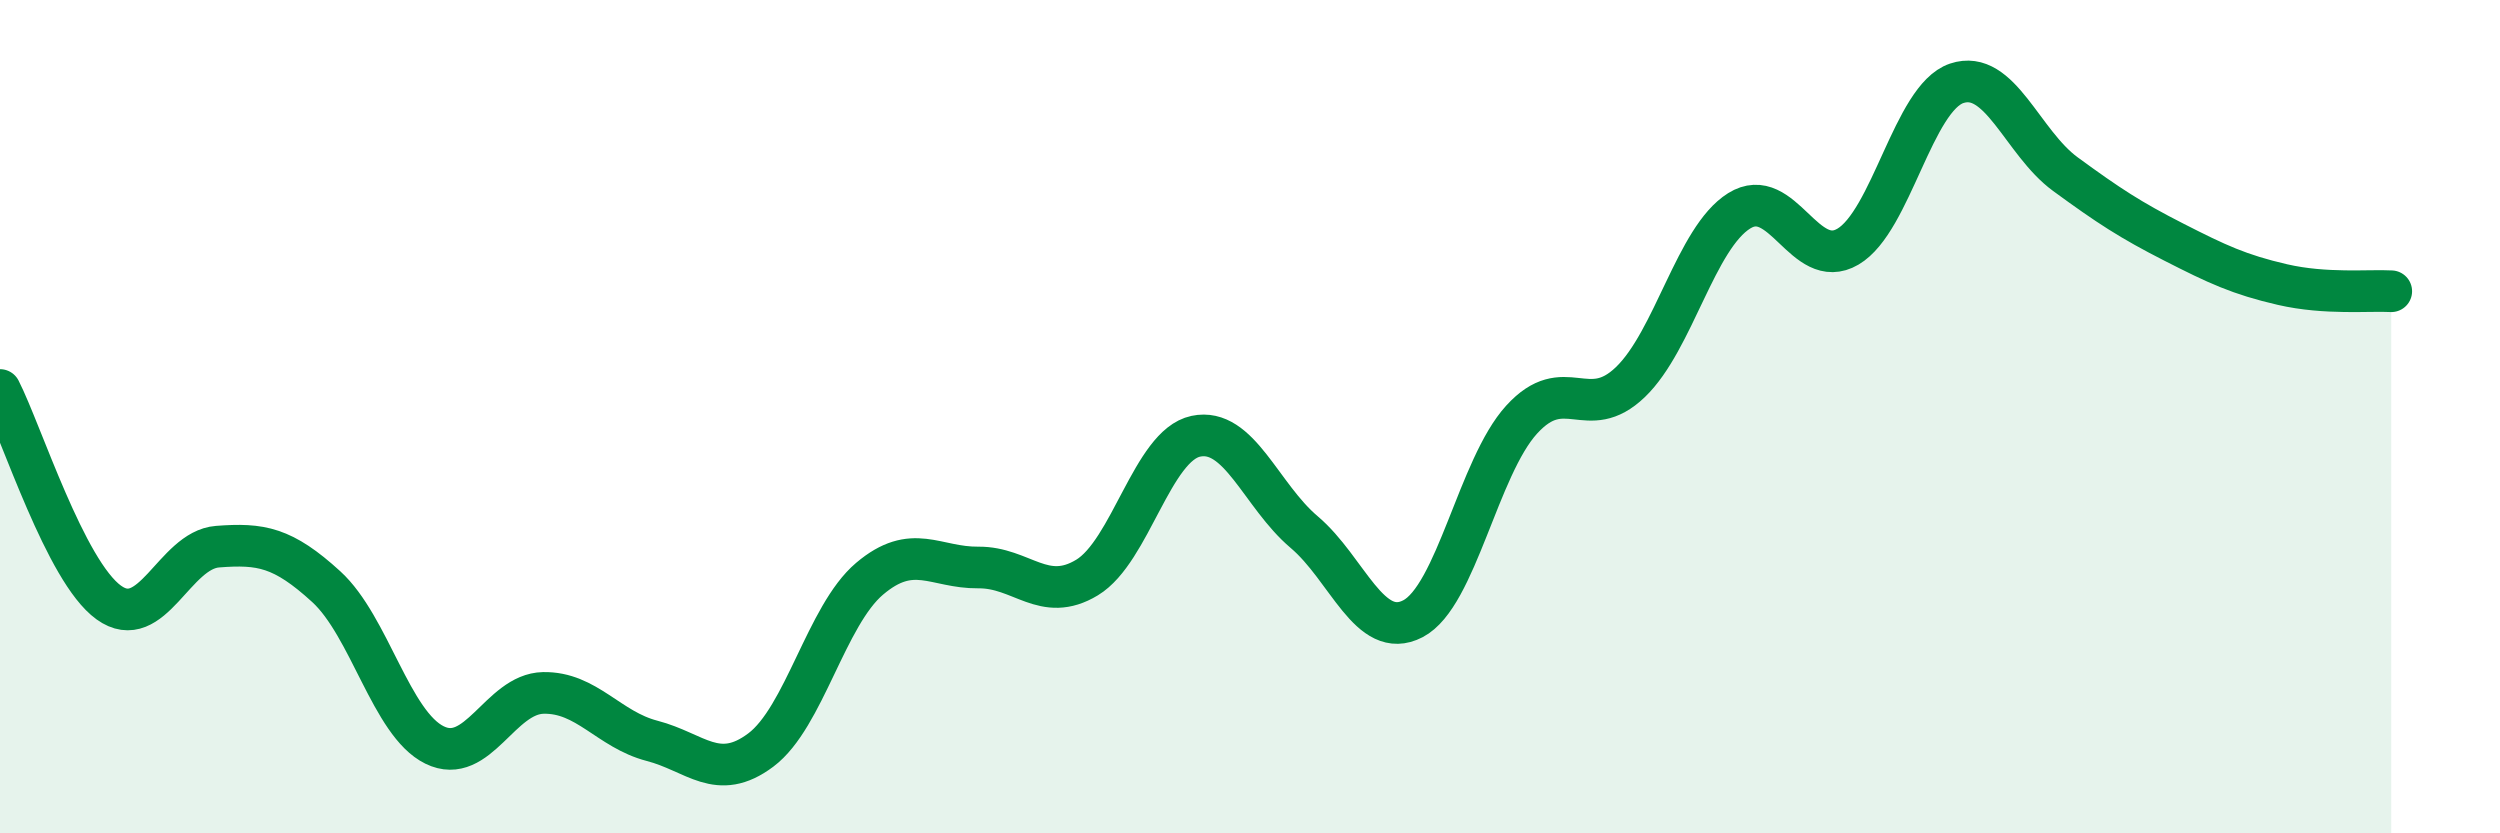
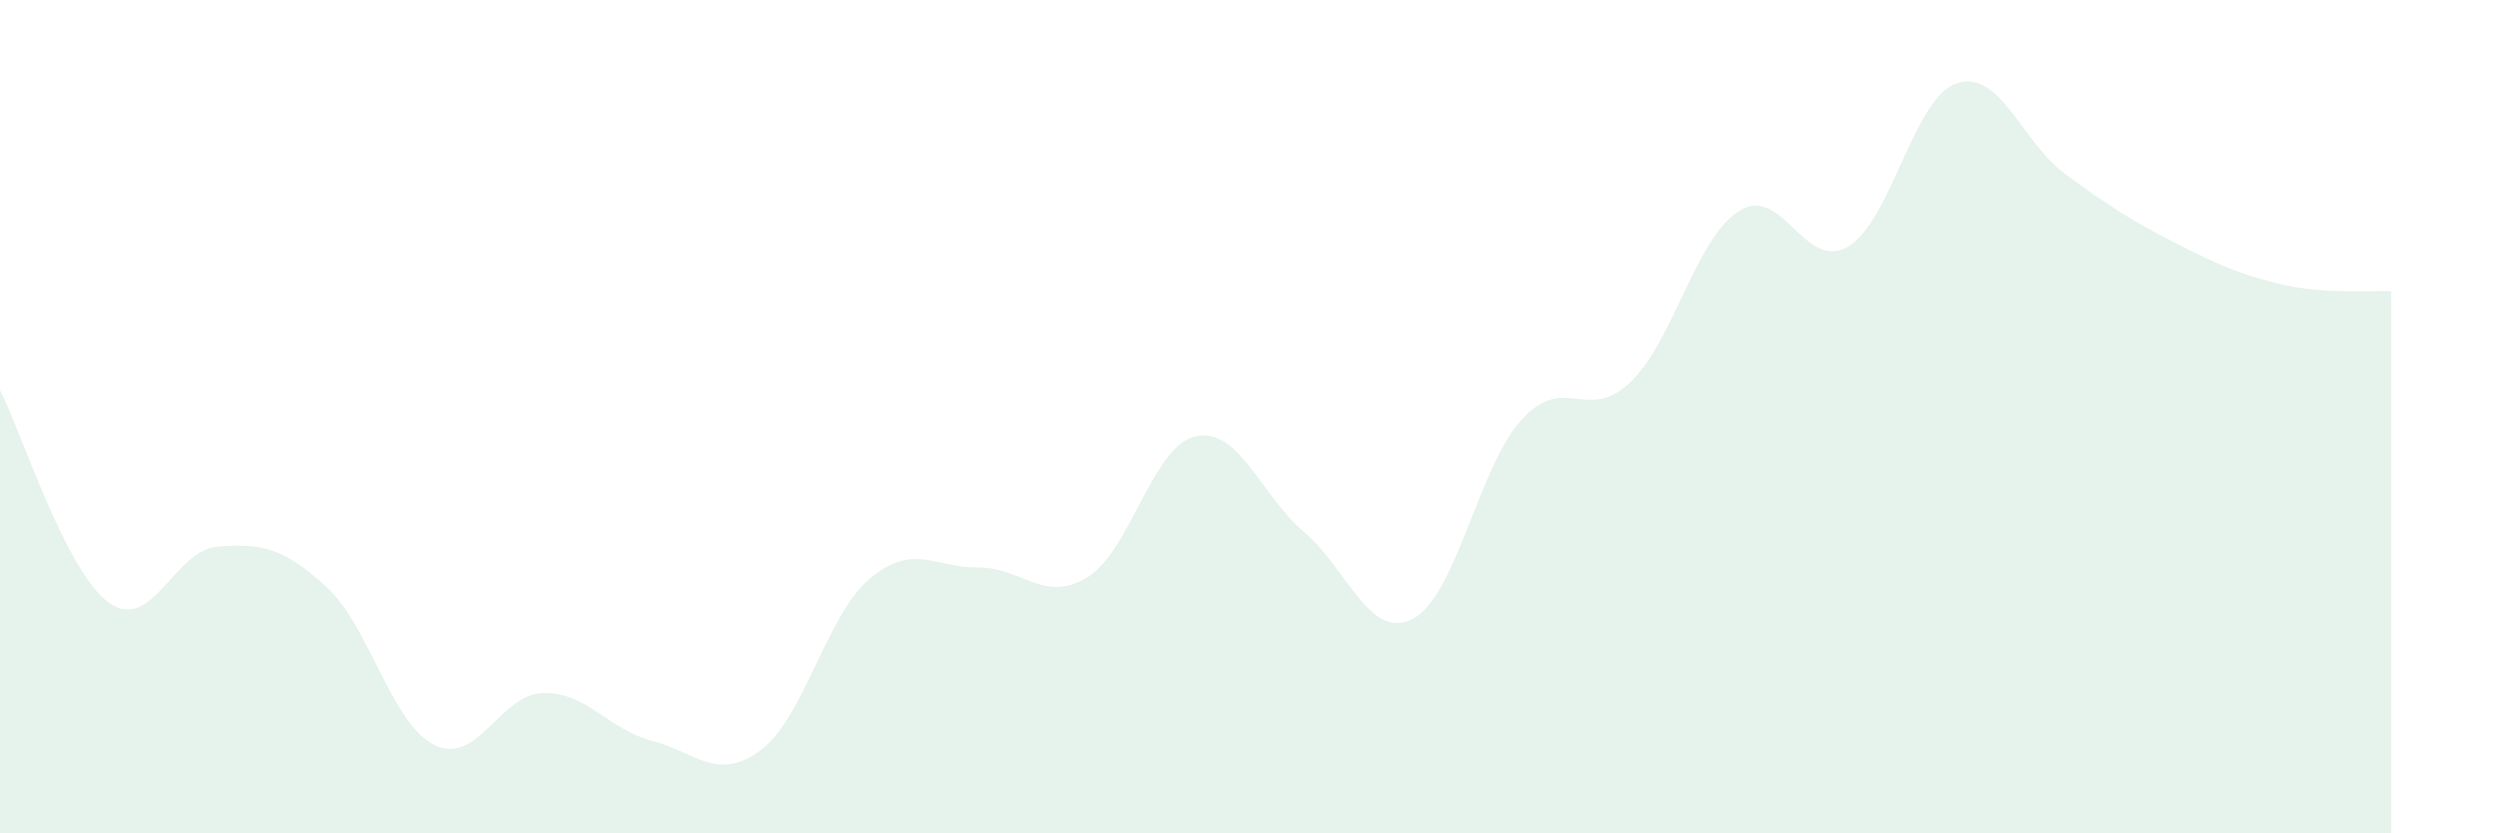
<svg xmlns="http://www.w3.org/2000/svg" width="60" height="20" viewBox="0 0 60 20">
  <path d="M 0,9.36 C 0.52,10.38 1.57,13.71 2.61,14.46 C 3.65,15.21 4.18,13.2 5.22,13.12 C 6.26,13.04 6.79,13.13 7.83,14.08 C 8.87,15.03 9.39,17.37 10.43,17.88 C 11.47,18.39 12,16.65 13.04,16.63 C 14.08,16.61 14.61,17.51 15.65,17.78 C 16.69,18.05 17.22,18.78 18.26,18 C 19.3,17.22 19.83,14.77 20.87,13.89 C 21.91,13.01 22.44,13.63 23.48,13.62 C 24.52,13.61 25.05,14.49 26.09,13.86 C 27.13,13.23 27.66,10.69 28.7,10.47 C 29.74,10.25 30.26,11.89 31.3,12.77 C 32.34,13.65 32.87,15.39 33.91,14.85 C 34.95,14.31 35.48,11.21 36.52,10.07 C 37.56,8.93 38.09,10.17 39.13,9.17 C 40.17,8.17 40.7,5.71 41.74,5.06 C 42.78,4.41 43.31,6.53 44.35,5.92 C 45.39,5.31 45.92,2.35 46.96,2 C 48,1.65 48.53,3.42 49.57,4.18 C 50.61,4.94 51.13,5.28 52.17,5.81 C 53.21,6.34 53.74,6.59 54.78,6.83 C 55.82,7.07 56.87,6.96 57.39,6.99L57.39 20L0 20Z" fill="#008740" opacity="0.1" stroke-linecap="round" stroke-linejoin="round" />
-   <path d="M 0,9.36 C 0.52,10.38 1.57,13.71 2.61,14.46 C 3.65,15.21 4.18,13.2 5.22,13.12 C 6.26,13.04 6.79,13.13 7.83,14.08 C 8.87,15.03 9.39,17.37 10.43,17.88 C 11.47,18.39 12,16.65 13.04,16.63 C 14.08,16.61 14.61,17.51 15.65,17.78 C 16.69,18.05 17.22,18.78 18.26,18 C 19.3,17.22 19.83,14.77 20.87,13.89 C 21.91,13.01 22.44,13.63 23.48,13.62 C 24.52,13.61 25.05,14.49 26.09,13.86 C 27.13,13.23 27.66,10.69 28.7,10.47 C 29.74,10.25 30.26,11.89 31.3,12.77 C 32.34,13.65 32.87,15.39 33.91,14.85 C 34.95,14.31 35.48,11.21 36.52,10.07 C 37.56,8.93 38.09,10.17 39.13,9.17 C 40.17,8.17 40.7,5.71 41.74,5.06 C 42.78,4.41 43.31,6.53 44.35,5.92 C 45.39,5.31 45.92,2.35 46.96,2 C 48,1.65 48.53,3.42 49.57,4.18 C 50.61,4.94 51.13,5.28 52.17,5.81 C 53.21,6.34 53.74,6.59 54.78,6.83 C 55.82,7.07 56.87,6.96 57.39,6.99" stroke="#008740" stroke-width="1" fill="none" stroke-linecap="round" stroke-linejoin="round" />
</svg>